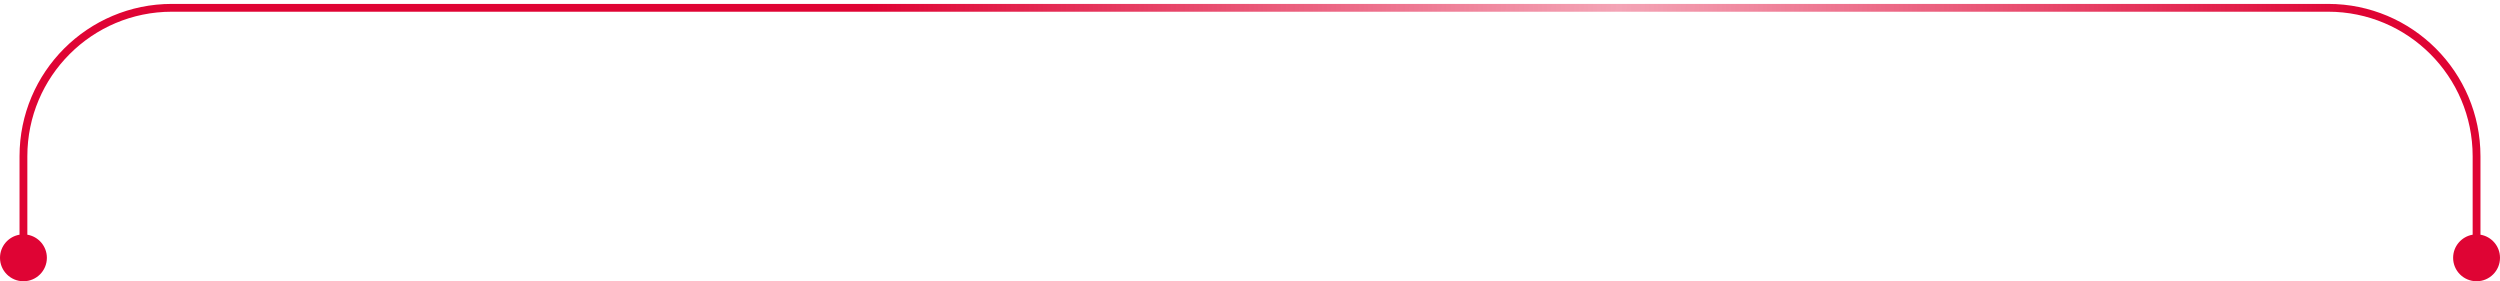
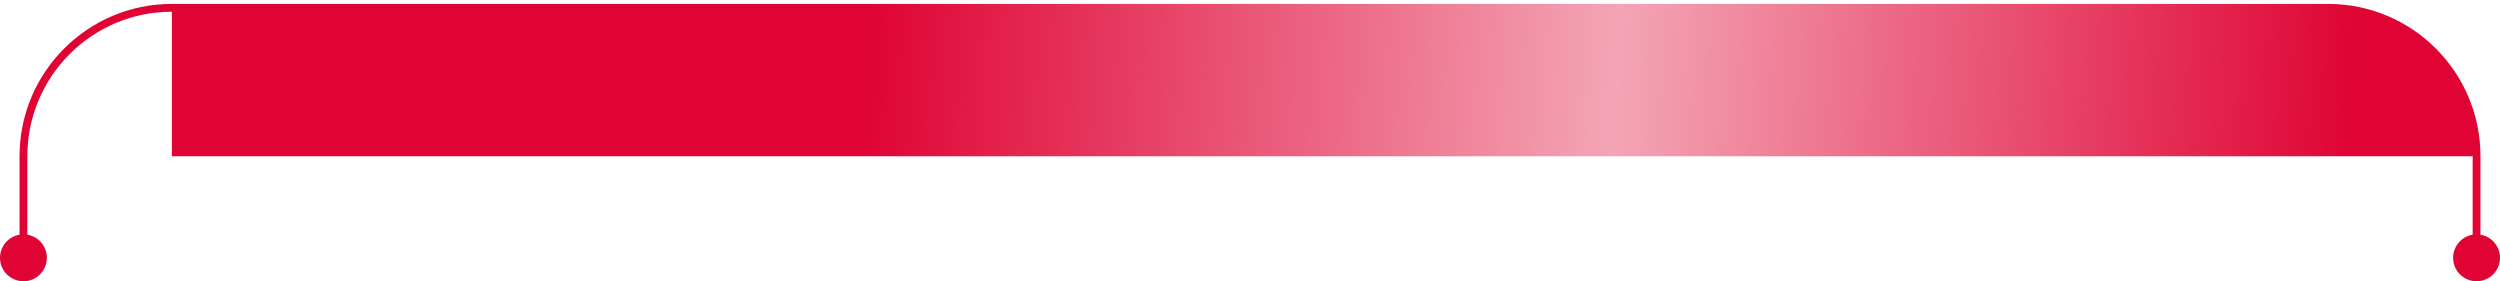
<svg xmlns="http://www.w3.org/2000/svg" width="320" height="36" viewBox="0 0 320 36" fill="none">
-   <path fill-rule="evenodd" clip-rule="evenodd" d="M22 1.5C11.783 1.5 3.5 9.783 3.5 20V30.041C4.919 30.279 6 31.514 6 33C6 34.657 4.657 36 3 36C1.343 36 0 34.657 0 33C0 31.514 1.081 30.279 2.5 30.041V20C2.5 9.23 11.23 0.5 22 0.5H298C308.77 0.5 317.5 9.23 317.5 20V30.041C318.919 30.279 320 31.514 320 33C320 34.657 318.657 36 317 36C315.343 36 314 34.657 314 33C314 31.514 315.081 30.279 316.5 30.041V20C316.5 9.783 308.217 1.5 298 1.5H22Z" fill="url(#paint0_linear_4337_31)" />
+   <path fill-rule="evenodd" clip-rule="evenodd" d="M22 1.5C11.783 1.5 3.5 9.783 3.5 20V30.041C4.919 30.279 6 31.514 6 33C6 34.657 4.657 36 3 36C1.343 36 0 34.657 0 33C0 31.514 1.081 30.279 2.5 30.041V20C2.5 9.23 11.23 0.5 22 0.5H298C308.77 0.5 317.5 9.23 317.5 20V30.041C318.919 30.279 320 31.514 320 33C320 34.657 318.657 36 317 36C315.343 36 314 34.657 314 33C314 31.514 315.081 30.279 316.5 30.041V20H22Z" fill="url(#paint0_linear_4337_31)" />
  <defs>
    <linearGradient id="paint0_linear_4337_31" x1="4.5" y1="20" x2="321.5" y2="38" gradientUnits="userSpaceOnUse">
      <stop stop-color="#DF0434" />
      <stop offset="0.333" stop-color="#DF0434" />
      <stop offset="0.634" stop-color="#DF0434" stop-opacity="0.36" />
      <stop offset="0.932" stop-color="#DF0434" />
    </linearGradient>
  </defs>
</svg>